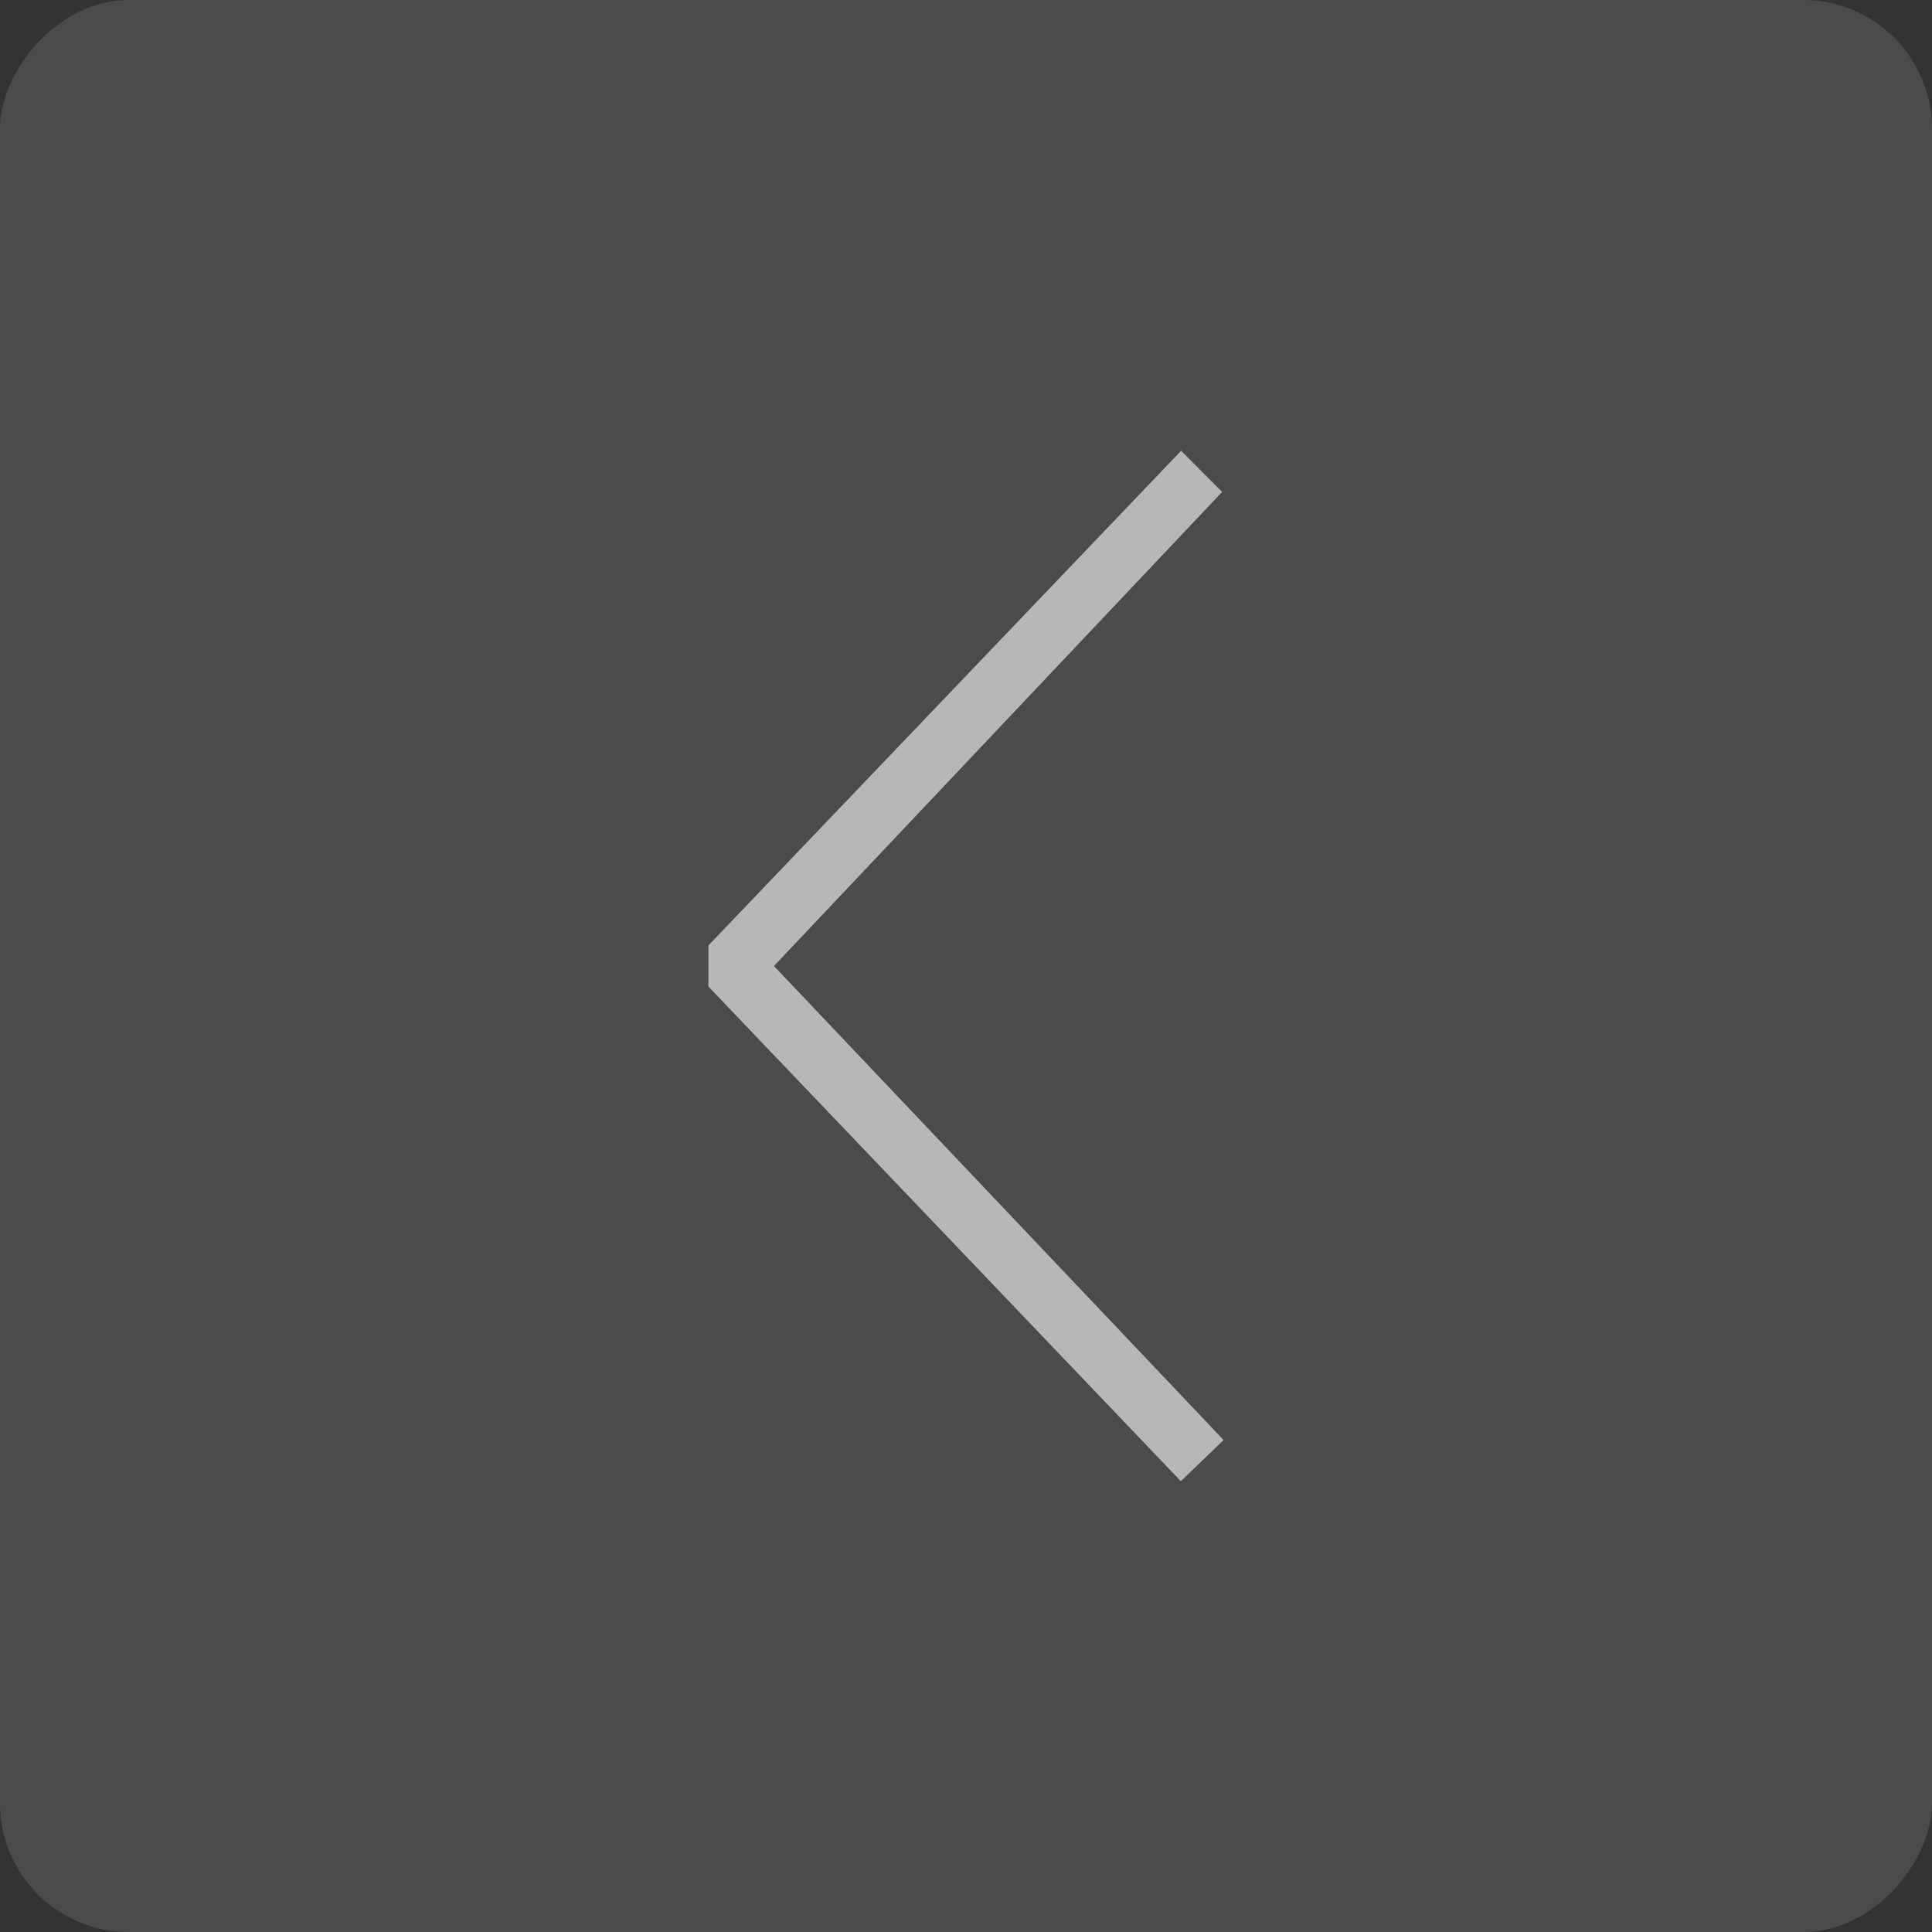
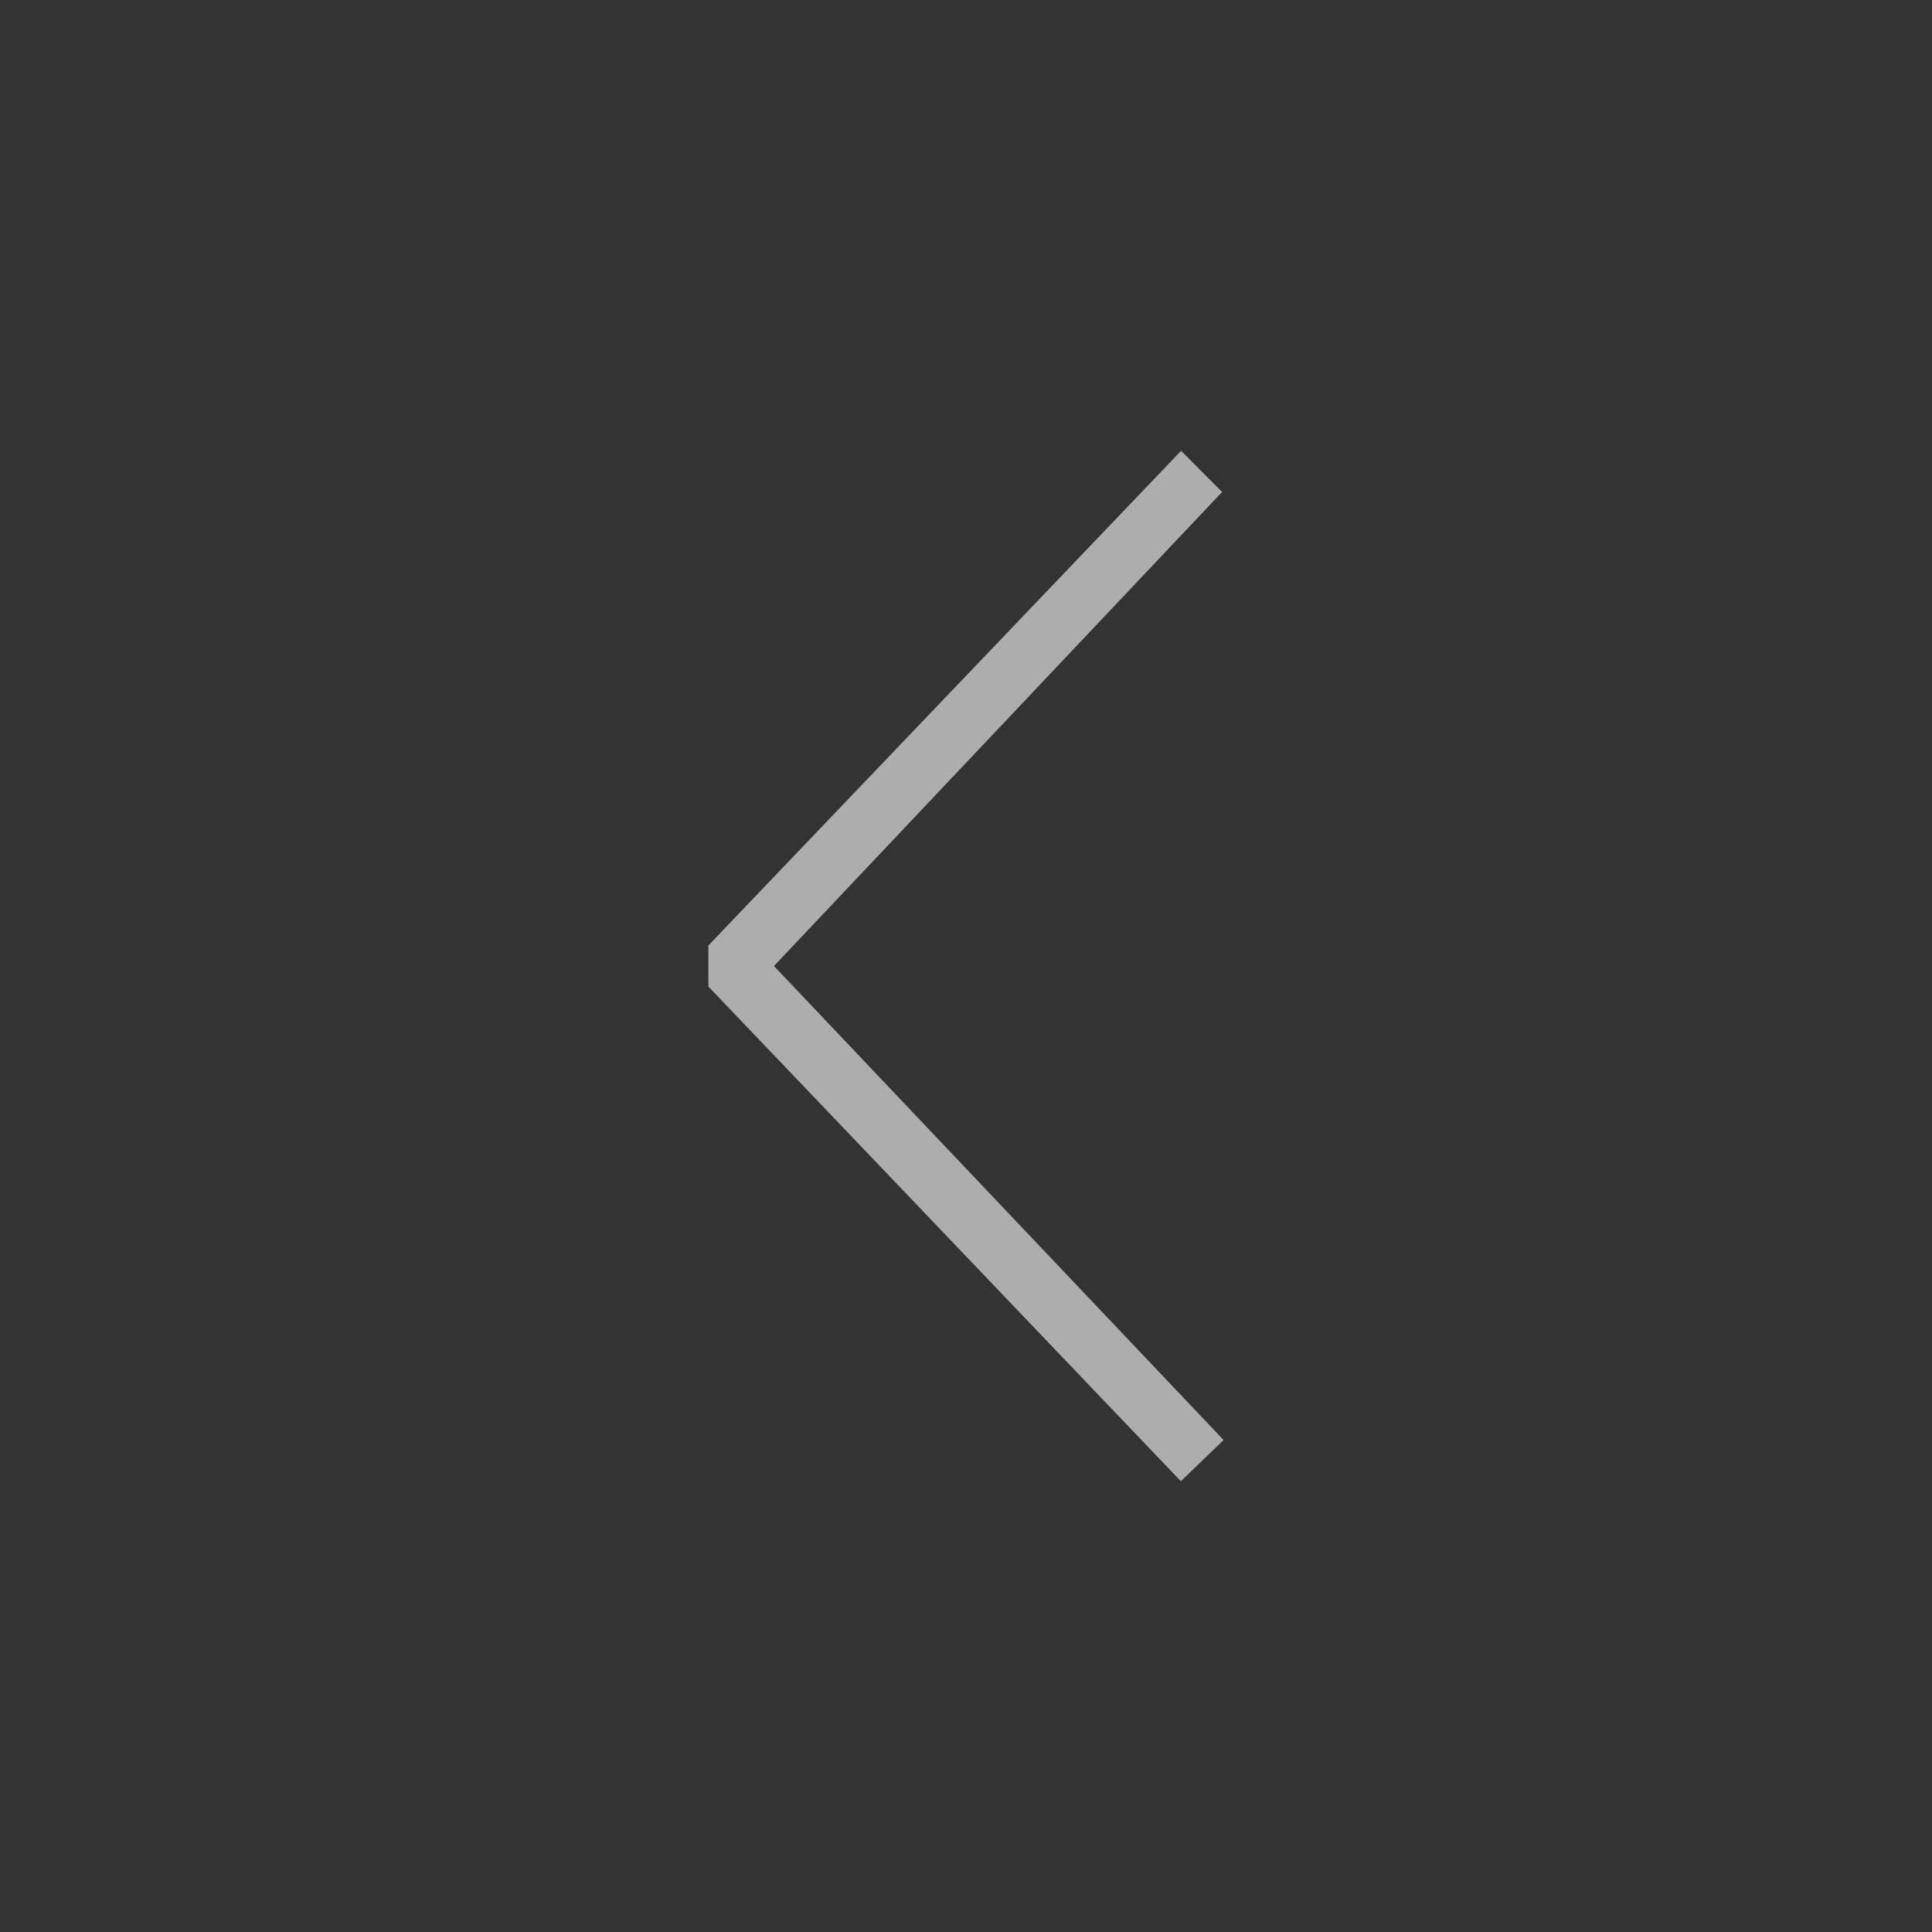
<svg xmlns="http://www.w3.org/2000/svg" width="30px" height="30px" viewBox="0 0 30 30" version="1.1">
  <rect x="0" y="0" width="30" height="30" fill="#333333" stroke="none" />
  <title>btn_arrow_normal</title>
  <desc>Created with Sketch.</desc>
  <defs />
  <g id="Page-1" stroke="none" stroke-width="1" fill="none" fill-rule="evenodd">
    <g id="home-page" transform="translate(-50, -255)" fill="#FFFFFF">
      <g id="kv" transform="translate(0, 60)">
        <g id="btn_arrow_normal" transform="translate(65, 210) scale(-1, 1) translate(-65, -210) translate(50, 195)">
          <g id="ic">
            <polygon id="Shape" fill-rule="nonzero" opacity="0.6" points="19 14.681 11.66 7 11.023 7.639 17.982 15 11 22.361 11.664 23 19 15.319" />
-             <rect id="Rectangle-6" opacity="0.12" x="0" y="0" width="30" height="30" rx="2" />
          </g>
        </g>
      </g>
    </g>
  </g>
</svg>